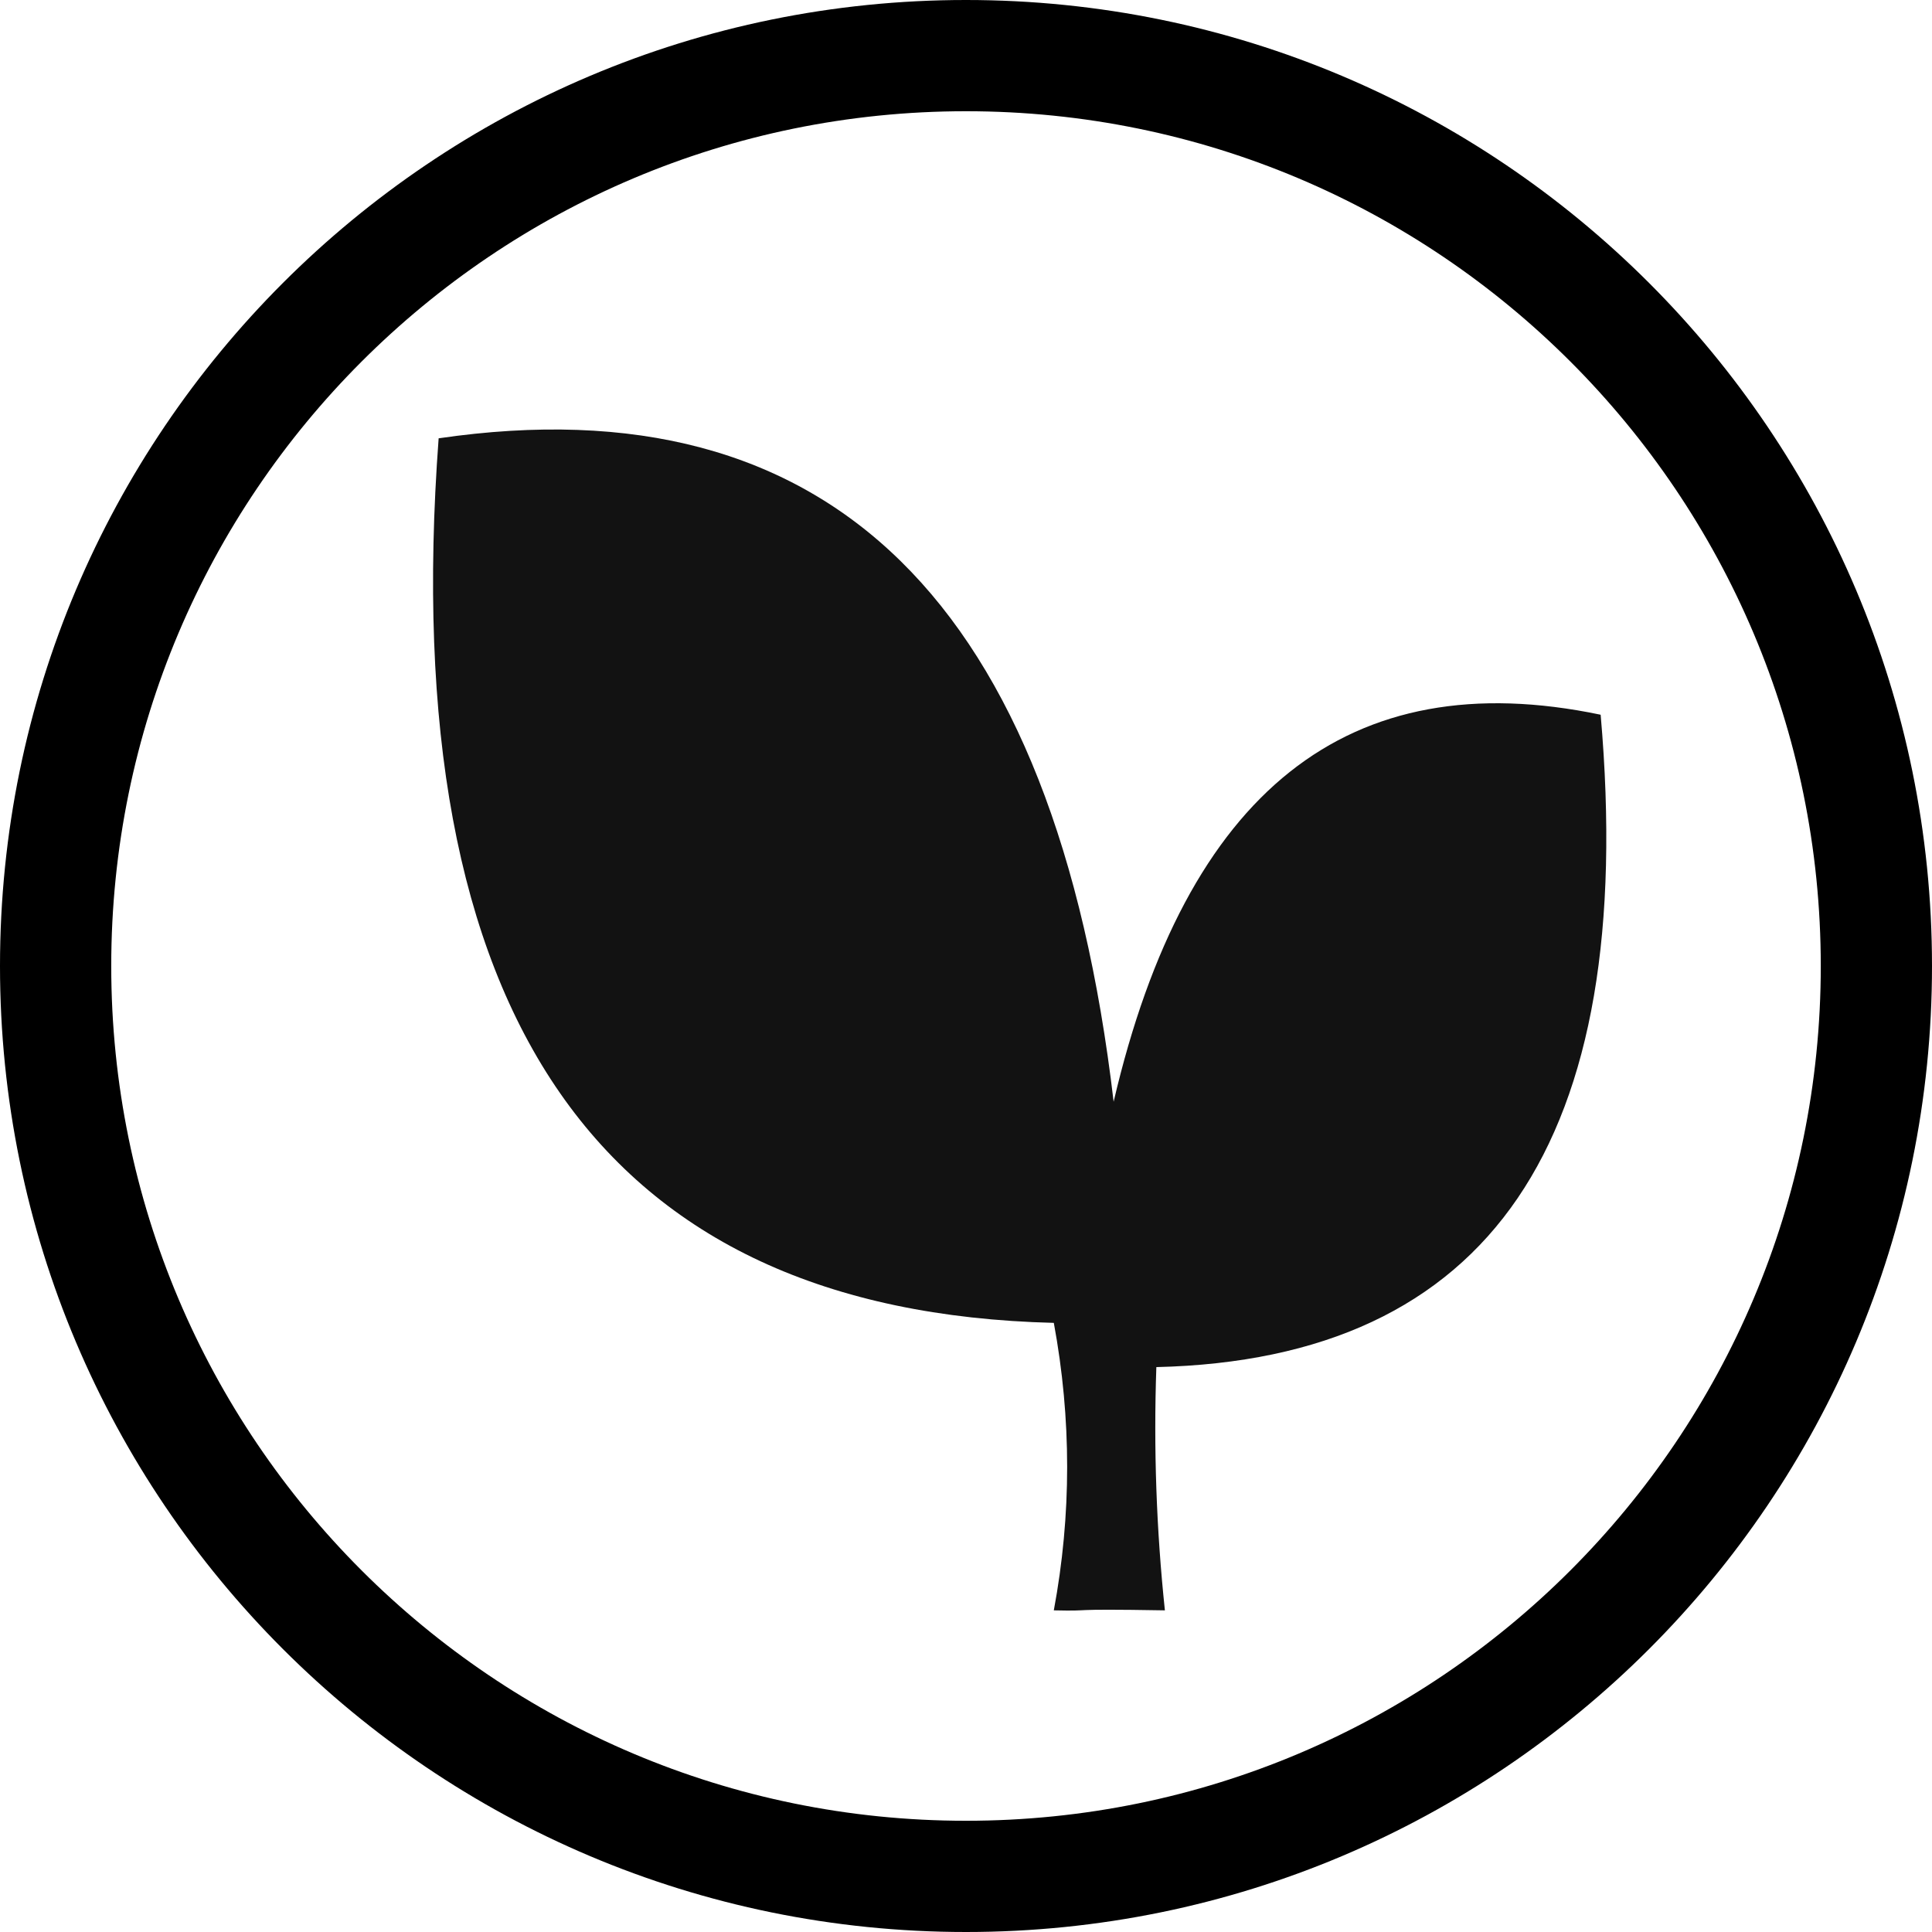
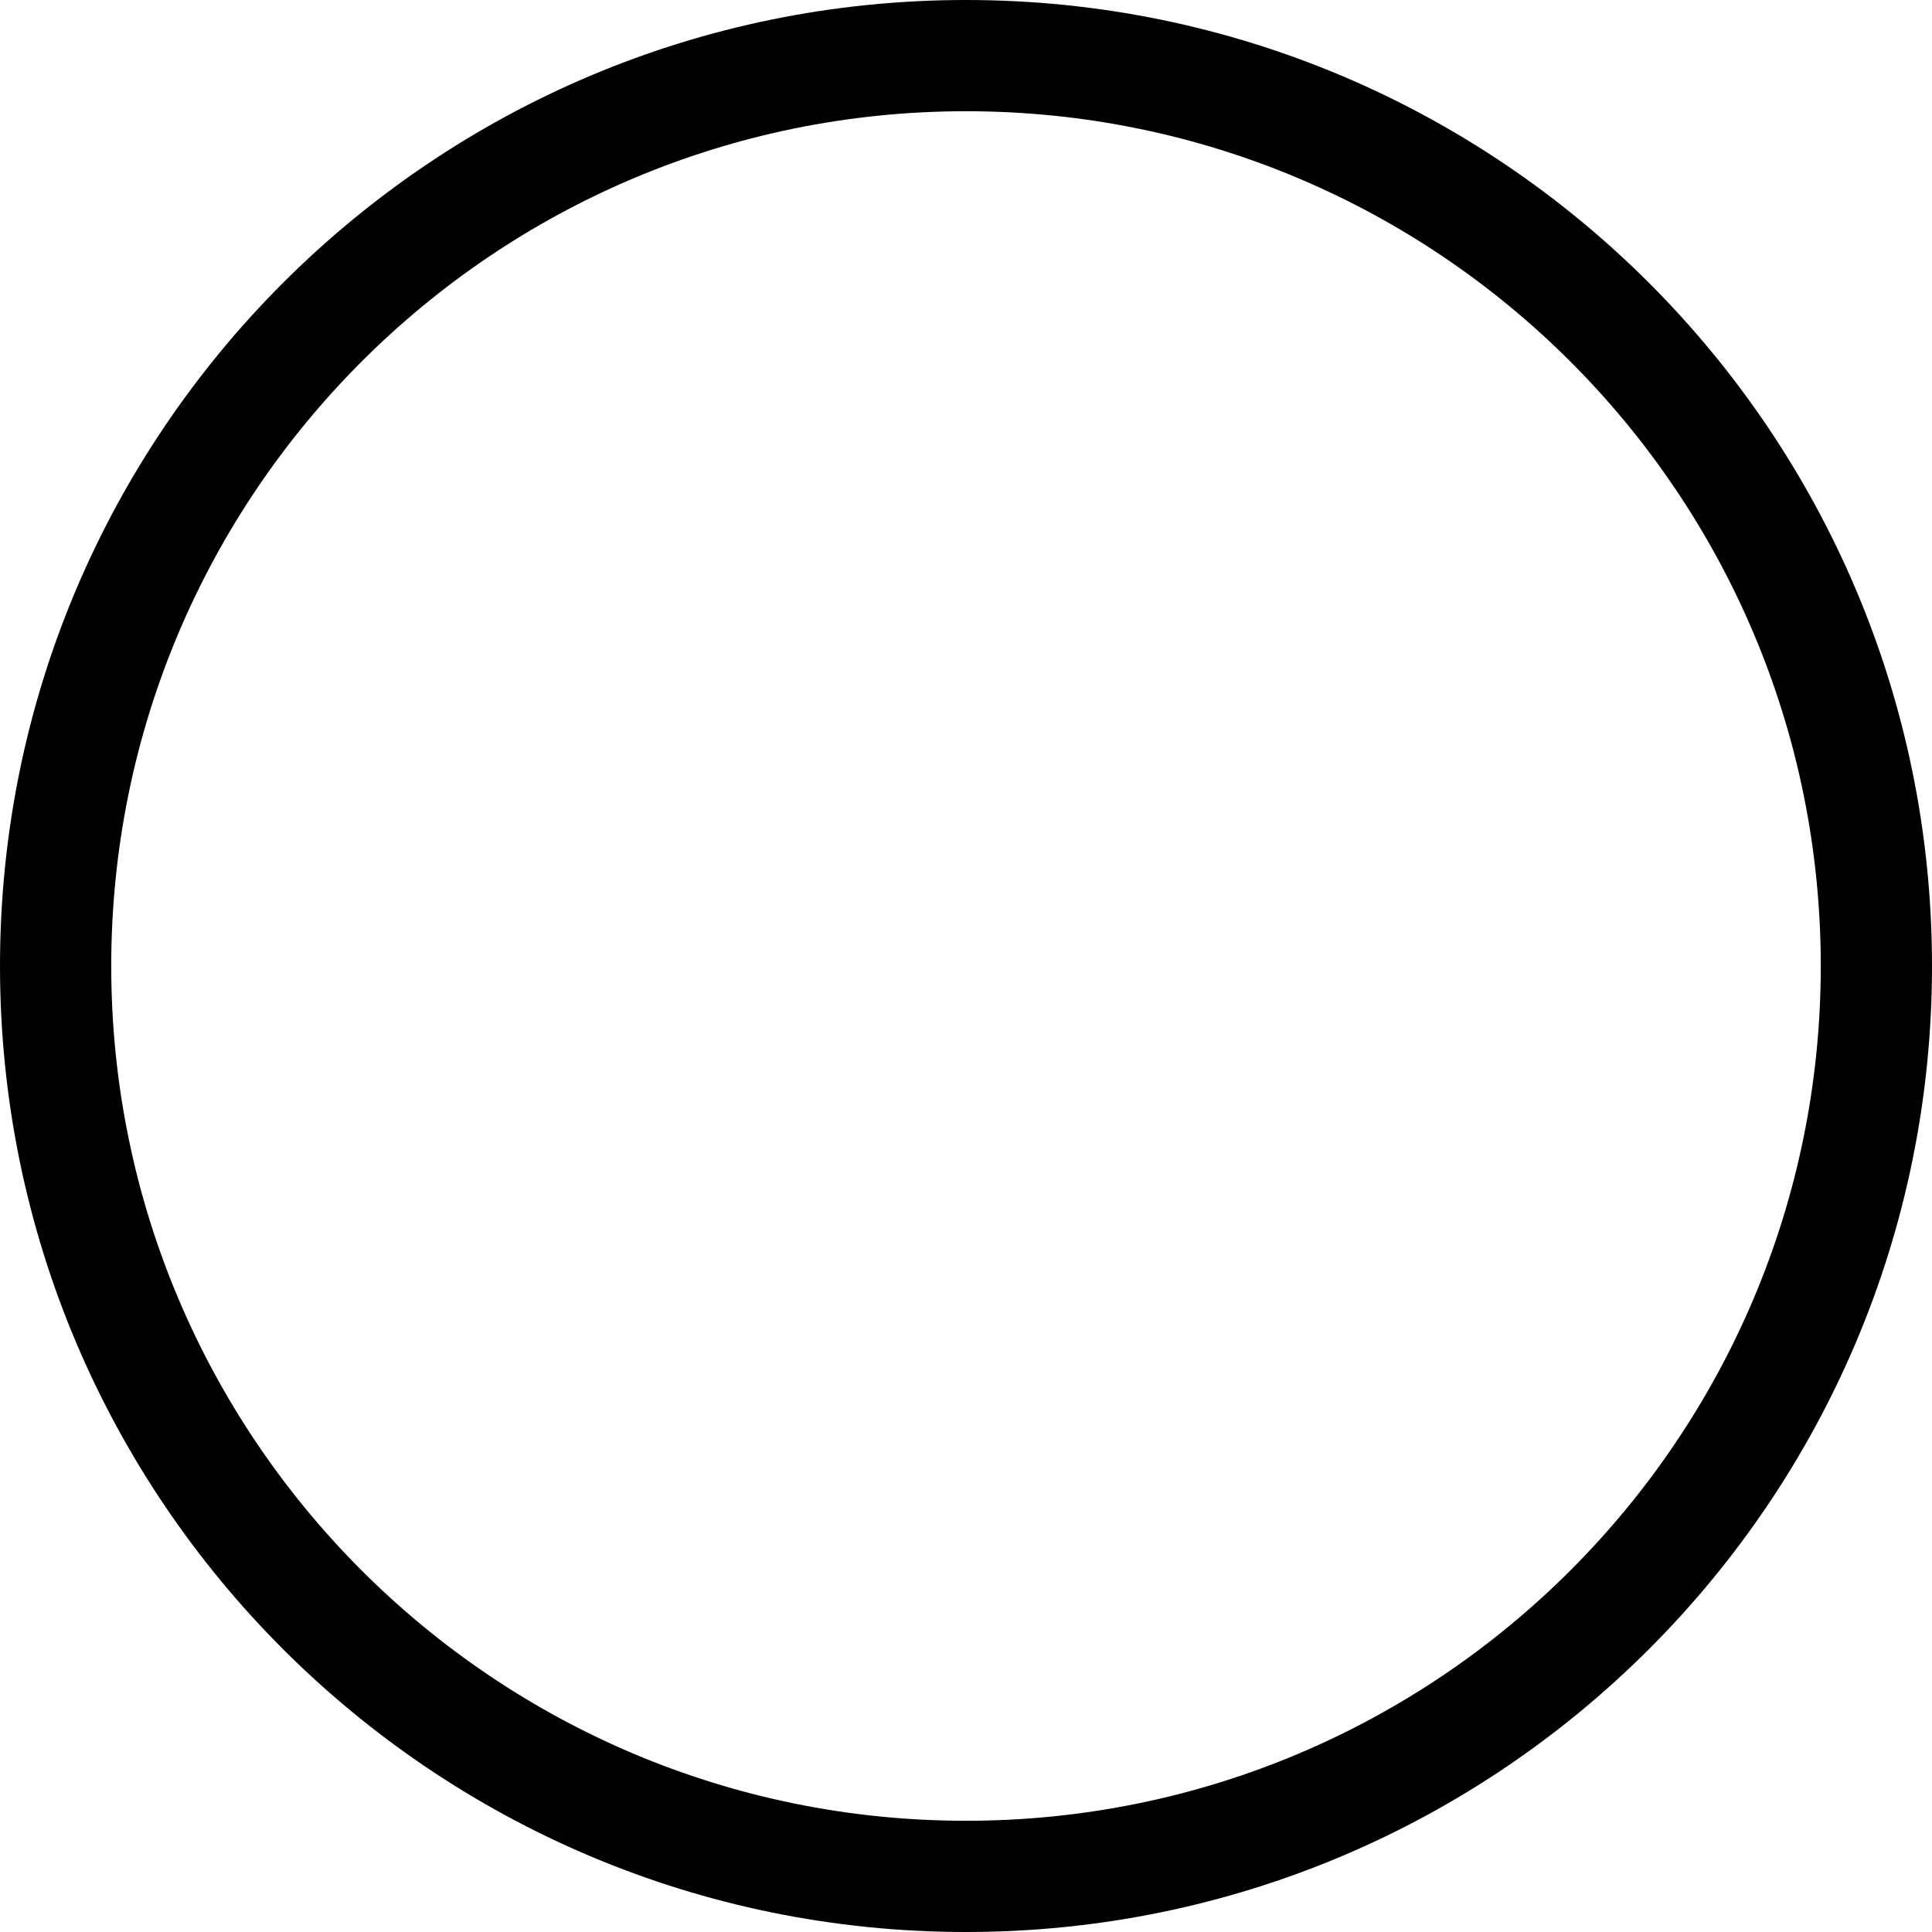
<svg xmlns="http://www.w3.org/2000/svg" height="100%" stroke-miterlimit="10" viewBox="0 0 375 375" width="100%" fill-rule="nonzero" stroke-linecap="round" stroke-linejoin="round">
  <path d="M187.501 0C83.948-.001 0 83.946 0 187.5S83.947 375 187.5 375 375.001 291.052 375 187.499 291.053.002 187.501 0zm-.001 353.41c-91.629 0-165.909-74.281-165.909-165.91S95.871 21.59 187.5 21.59s165.91 74.28 165.911 165.909S279.131 353.411 187.5 353.41z" />
-   <path d="M85.14 85.075c75.948-11.092 119.62 31.831 131.015 128.77 14.078-60.315 45.588-85.354 94.53-75.116 7.267 82.896-21.481 125.105-86.238 126.624-.549 15.803.005 31.541 1.658 47.216-20.557-.351-12.986.191-21.56 0 3.452-18.535 3.452-37.136 0-55.801-87.95-2.18-127.752-59.411-119.405-171.693z" fill-rule="evenodd" opacity=".926" />
</svg>